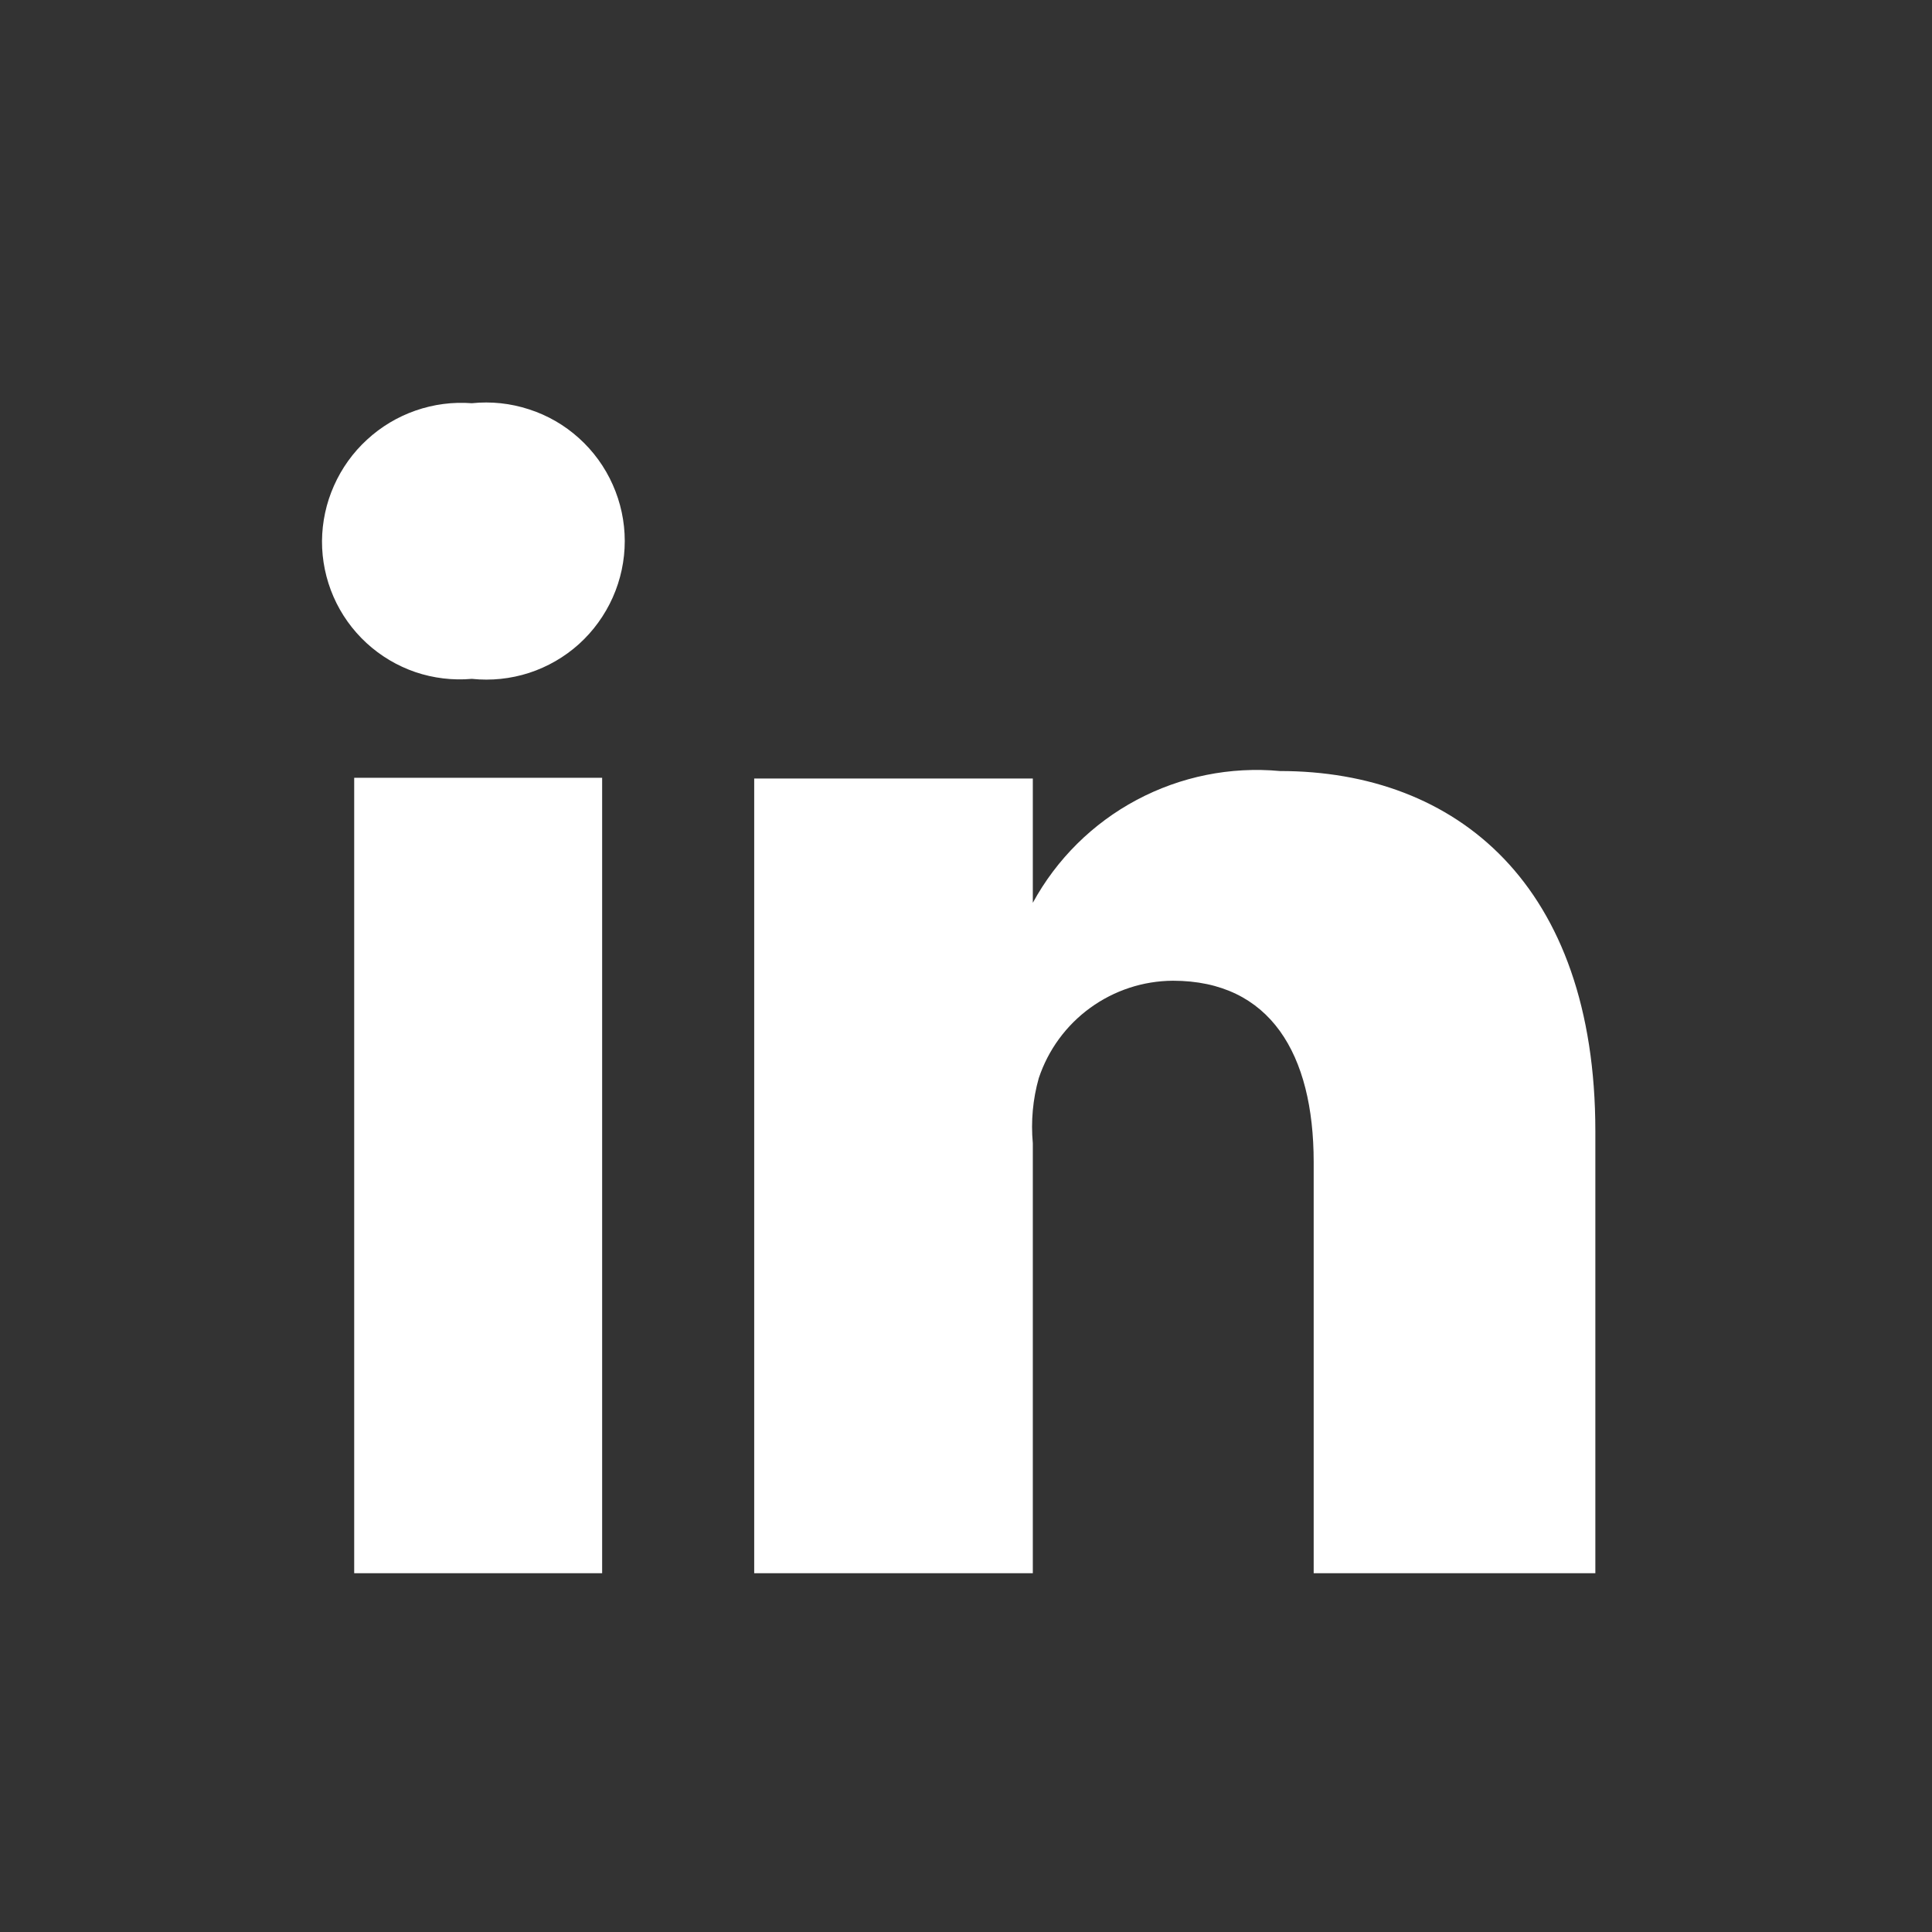
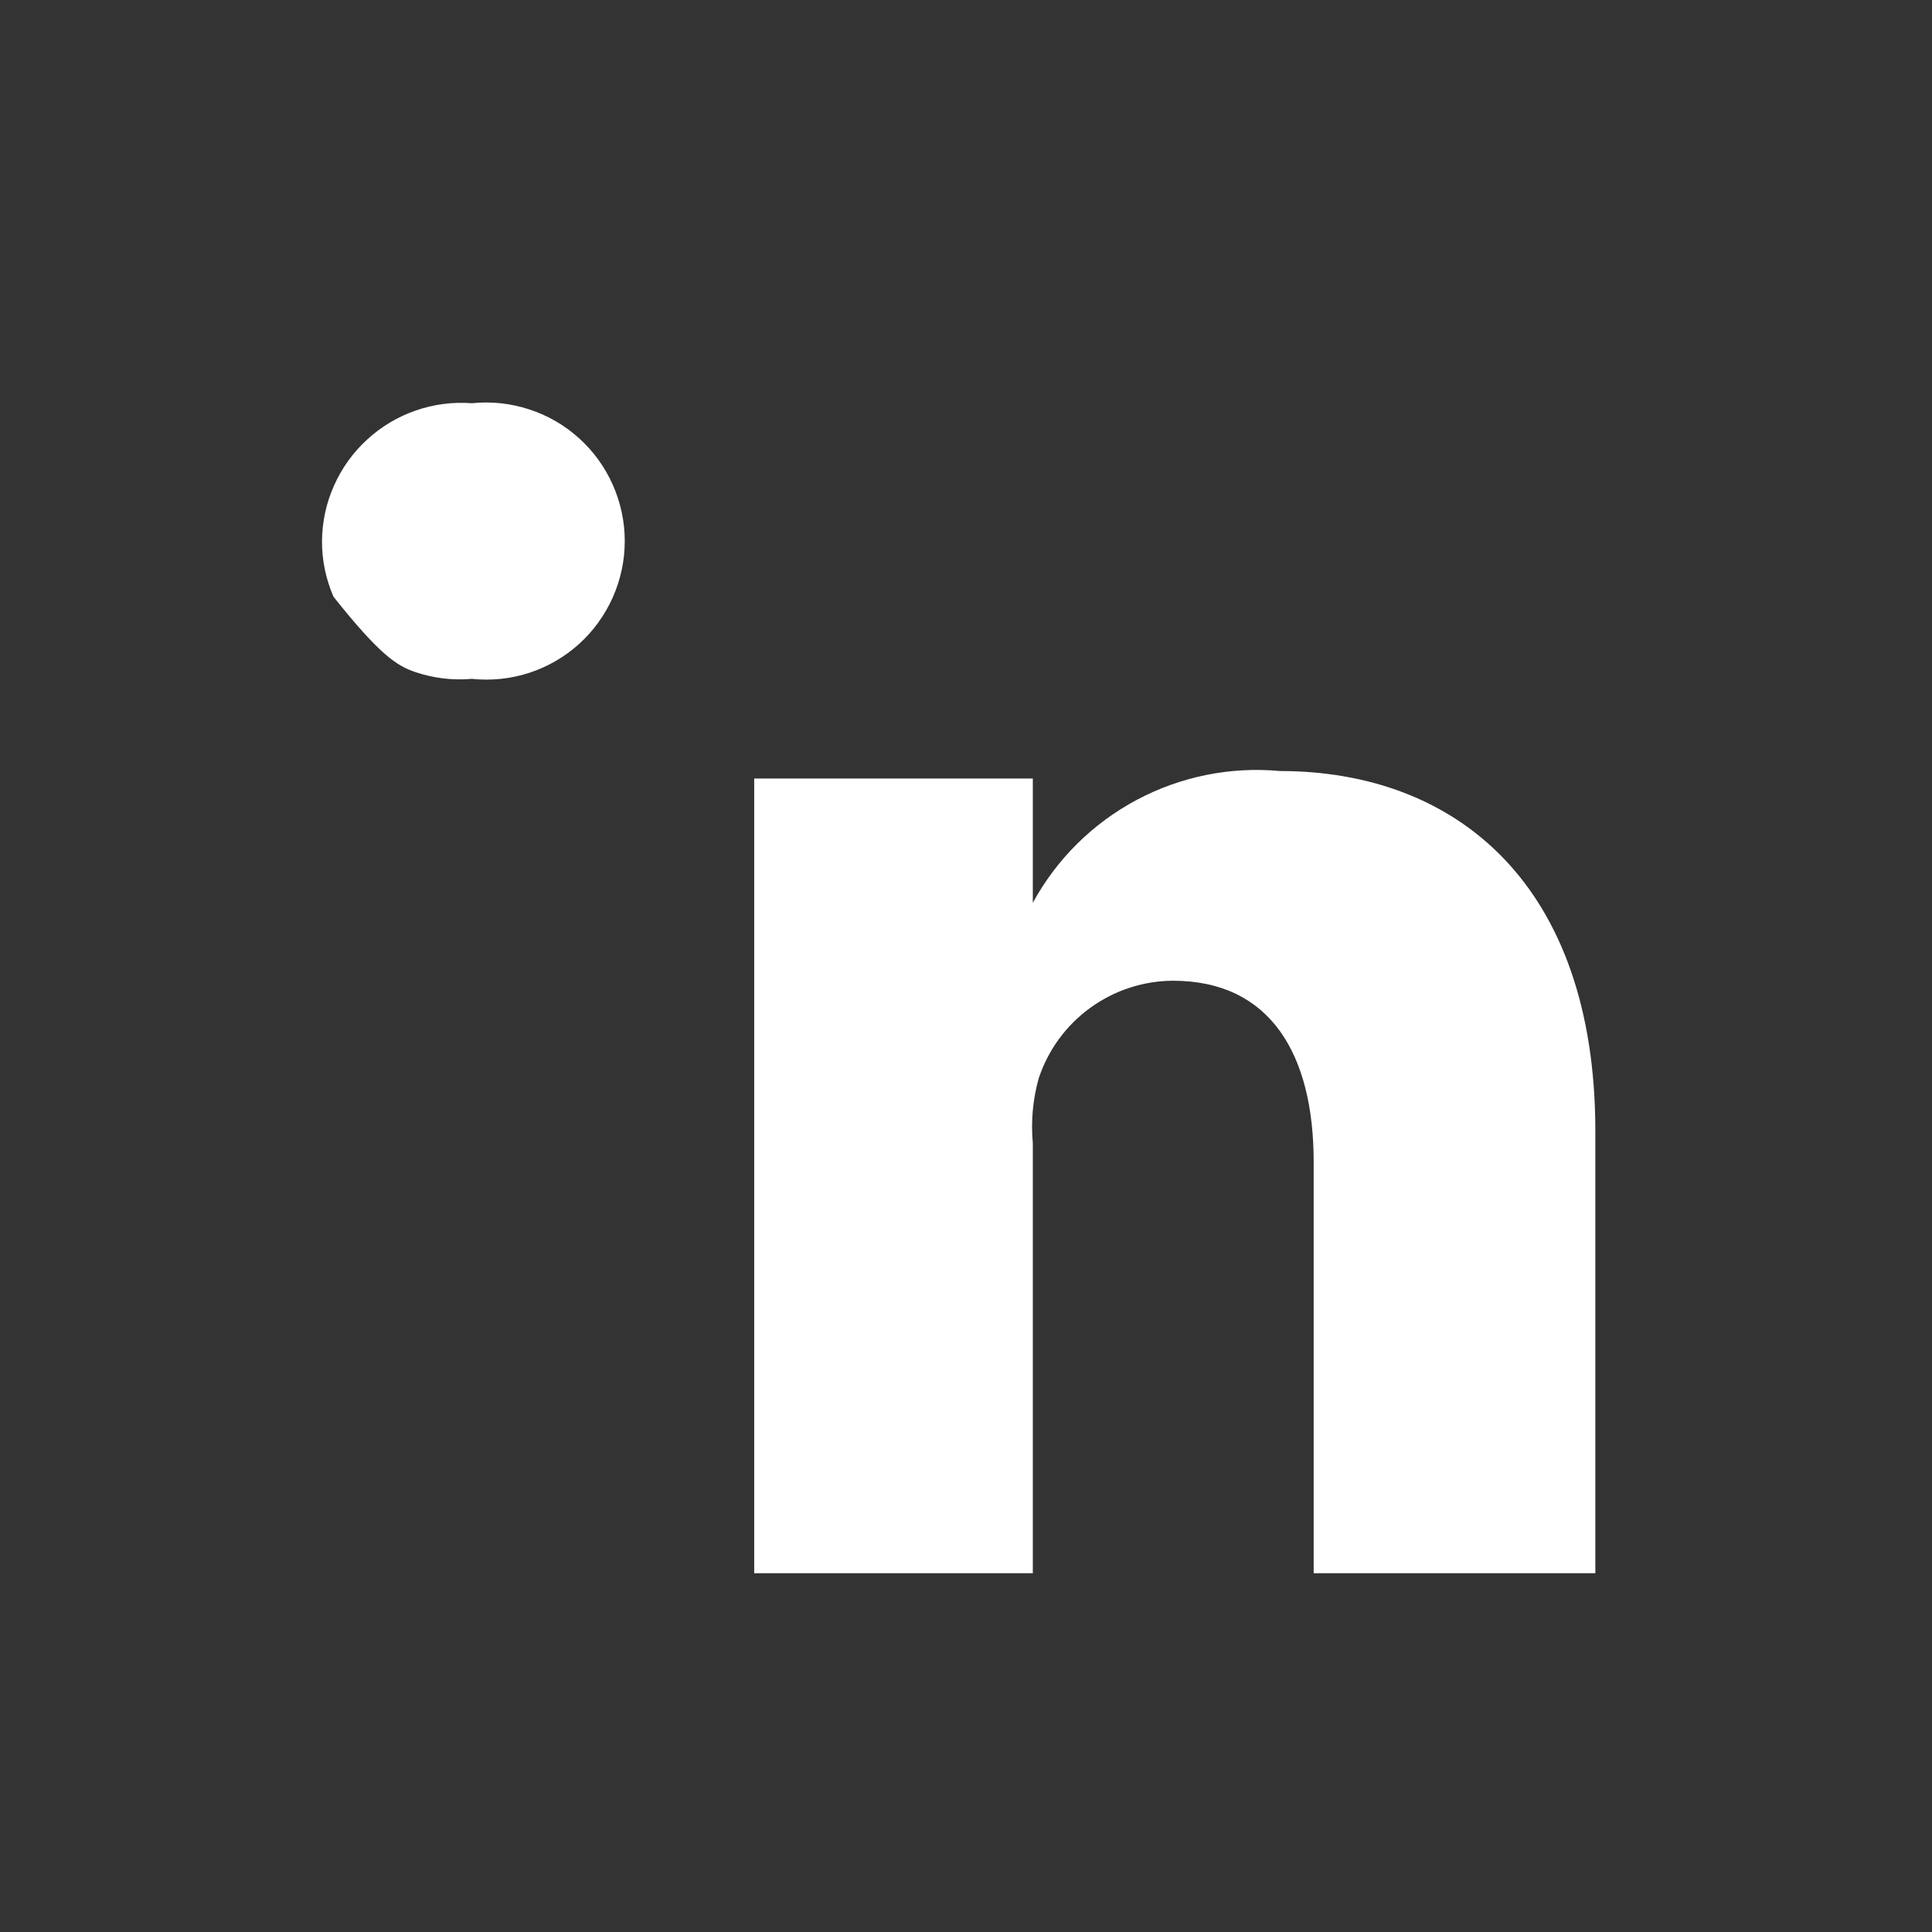
<svg xmlns="http://www.w3.org/2000/svg" width="24" height="24" viewBox="0 0 24 24" fill="none">
  <rect x="0" y="0" width="24" height="24" fill="#333333" stroke="none" />
-   <path d="M5.16 8.349C5.385 8.425 5.624 8.454 5.861 8.433C6.101 8.458 6.343 8.433 6.572 8.359C6.802 8.284 7.013 8.162 7.192 8.001C7.371 7.839 7.514 7.641 7.612 7.421C7.71 7.201 7.761 6.962 7.761 6.721C7.761 6.48 7.71 6.242 7.612 6.022C7.514 5.801 7.371 5.604 7.192 5.443C7.013 5.281 6.802 5.159 6.572 5.085C6.343 5.01 6.101 4.984 5.861 5.009C5.625 4.991 5.387 5.022 5.163 5.1C4.939 5.178 4.733 5.301 4.559 5.462C4.384 5.622 4.245 5.817 4.149 6.033C4.052 6.25 4.002 6.484 4 6.721C3.999 6.959 4.048 7.195 4.143 7.413C4.238 7.631 4.378 7.827 4.553 7.988C4.728 8.149 4.935 8.272 5.16 8.349Z" fill="white" />
+   <path d="M5.16 8.349C5.385 8.425 5.624 8.454 5.861 8.433C6.101 8.458 6.343 8.433 6.572 8.359C6.802 8.284 7.013 8.162 7.192 8.001C7.371 7.839 7.514 7.641 7.612 7.421C7.71 7.201 7.761 6.962 7.761 6.721C7.761 6.48 7.71 6.242 7.612 6.022C7.514 5.801 7.371 5.604 7.192 5.443C7.013 5.281 6.802 5.159 6.572 5.085C6.343 5.01 6.101 4.984 5.861 5.009C5.625 4.991 5.387 5.022 5.163 5.1C4.939 5.178 4.733 5.301 4.559 5.462C4.384 5.622 4.245 5.817 4.149 6.033C4.052 6.25 4.002 6.484 4 6.721C3.999 6.959 4.048 7.195 4.143 7.413C4.728 8.149 4.935 8.272 5.16 8.349Z" fill="white" />
  <path d="M14.57 12.183C15.78 12.183 16.319 13.095 16.319 14.435V19.543H19.818V14.053C19.818 10.992 18.096 9.578 15.9 9.578C15.285 9.521 14.666 9.646 14.12 9.937C13.574 10.228 13.126 10.672 12.83 11.215V9.671H9.369V19.543H12.83V14.202C12.805 13.93 12.83 13.655 12.904 13.393C13.021 13.042 13.244 12.737 13.543 12.52C13.842 12.303 14.201 12.185 14.57 12.183Z" fill="white" />
-   <path d="M7.48 19.543H4.4V9.662H7.48V19.543Z" fill="white" />
</svg>